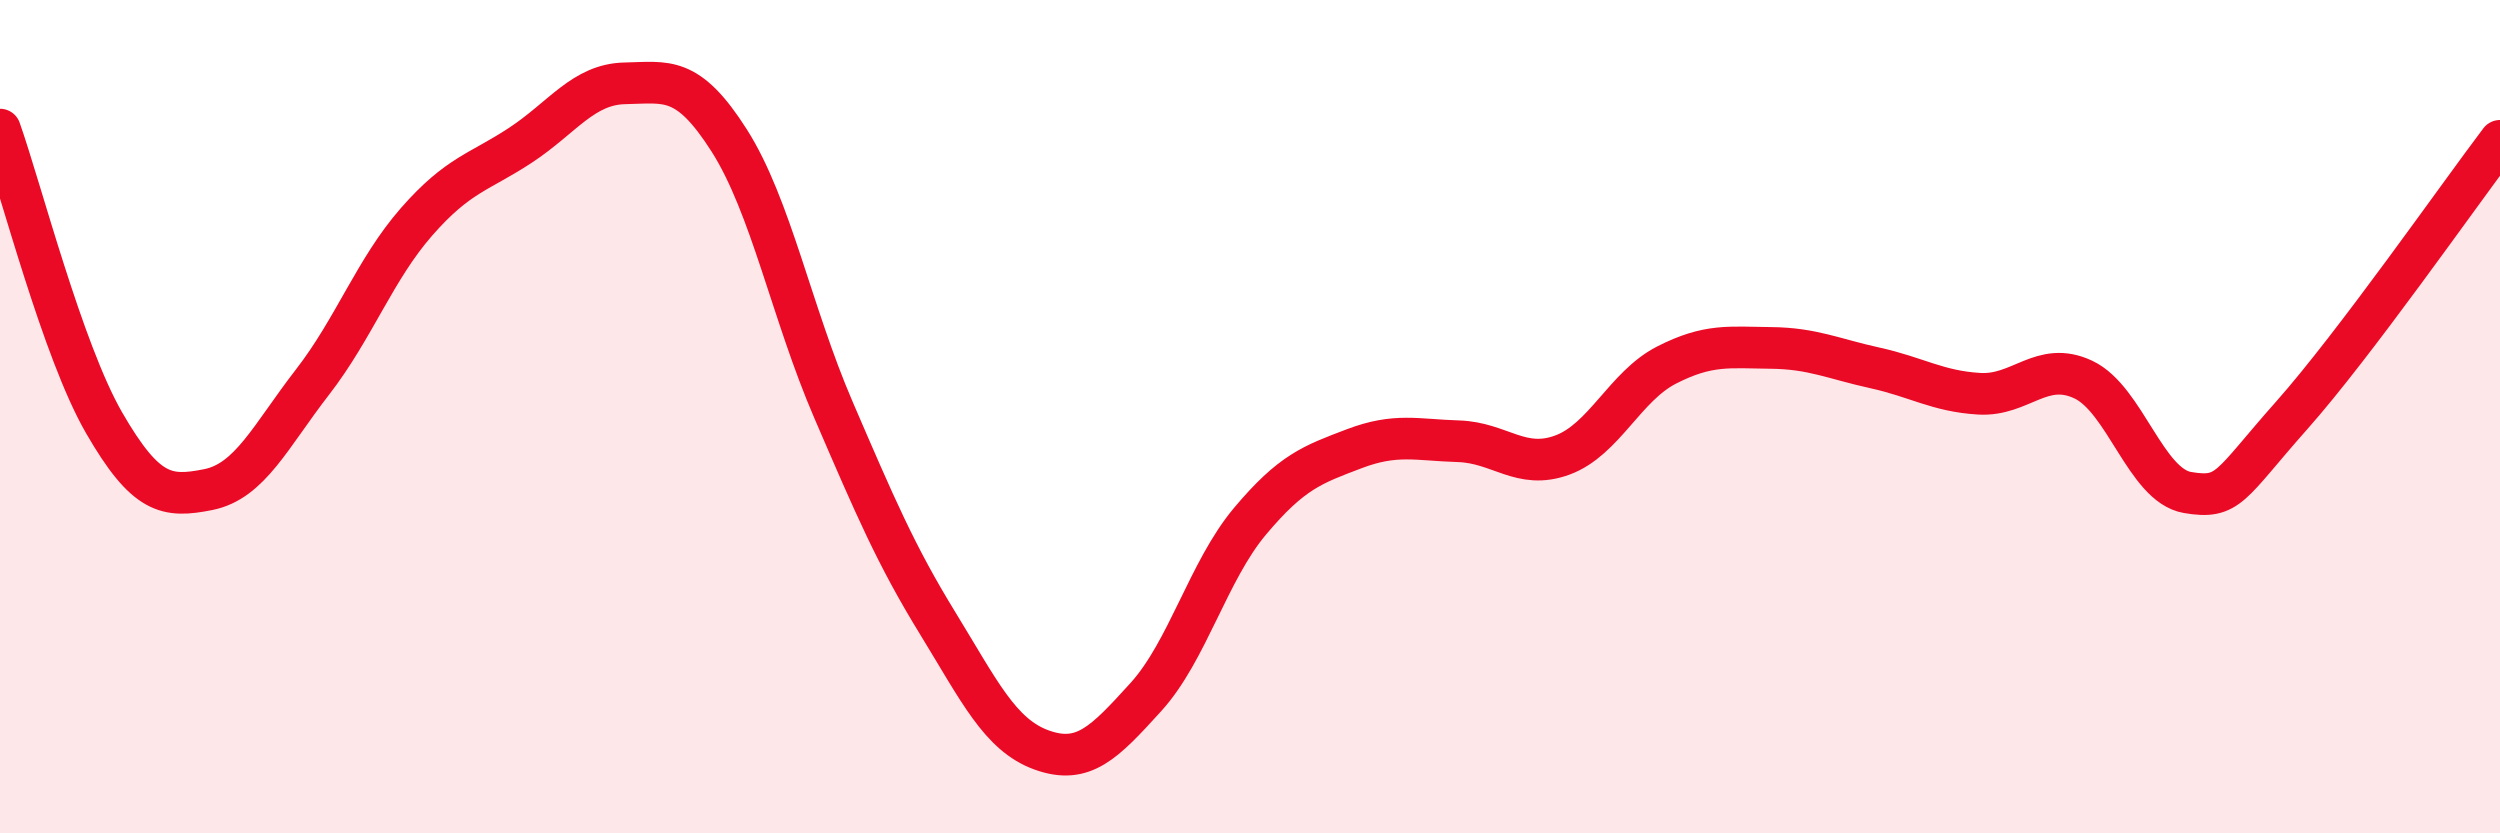
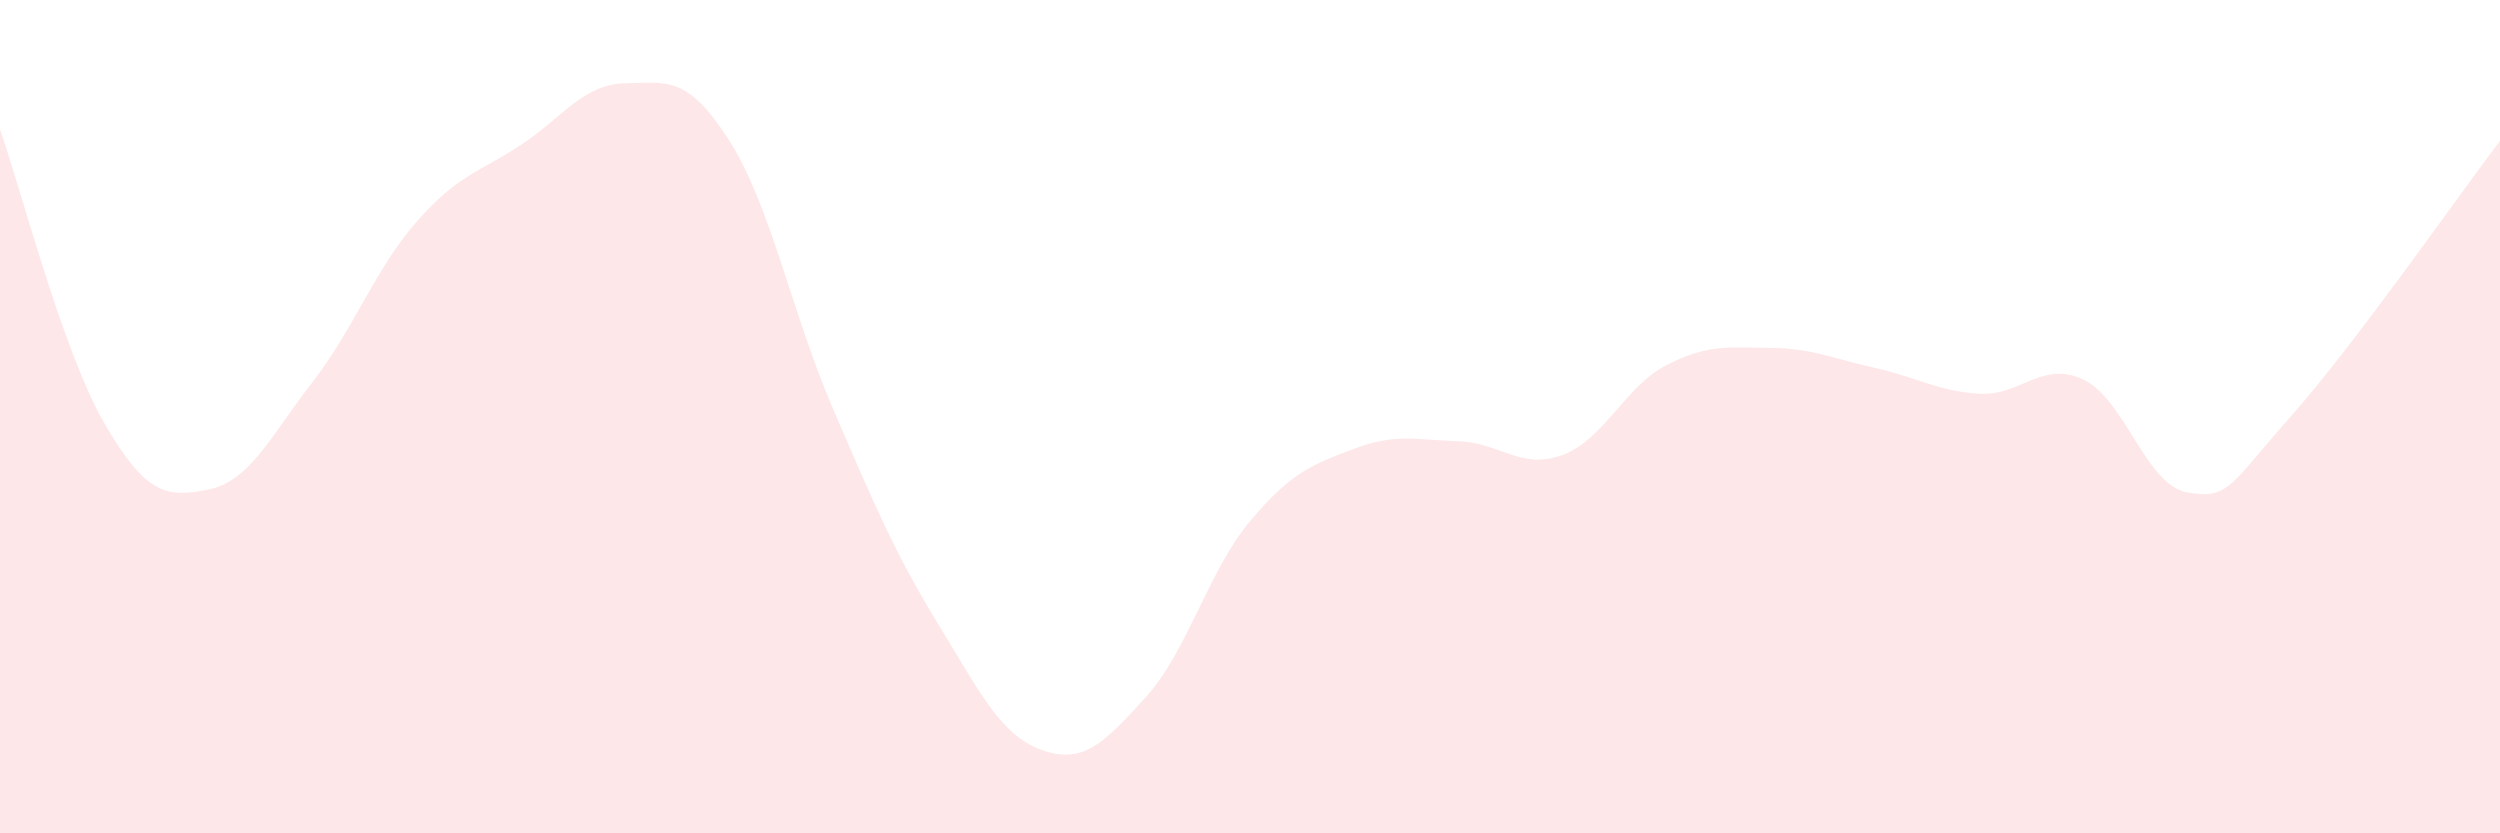
<svg xmlns="http://www.w3.org/2000/svg" width="60" height="20" viewBox="0 0 60 20">
  <path d="M 0,3.11 C 0.5,4.52 1.5,8.42 2.5,10.15 C 3.5,11.88 4,11.95 5,11.75 C 6,11.55 6.5,10.46 7.5,9.17 C 8.5,7.88 9,6.46 10,5.32 C 11,4.18 11.5,4.14 12.5,3.48 C 13.5,2.82 14,2.02 15,2 C 16,1.98 16.5,1.8 17.5,3.37 C 18.5,4.94 19,7.51 20,9.83 C 21,12.15 21.5,13.32 22.5,14.95 C 23.5,16.58 24,17.64 25,18 C 26,18.36 26.5,17.83 27.5,16.73 C 28.5,15.63 29,13.7 30,12.51 C 31,11.32 31.5,11.15 32.5,10.77 C 33.5,10.39 34,10.56 35,10.59 C 36,10.62 36.5,11.29 37.5,10.92 C 38.5,10.55 39,9.27 40,8.76 C 41,8.25 41.5,8.34 42.5,8.35 C 43.5,8.36 44,8.61 45,8.83 C 46,9.05 46.5,9.39 47.5,9.45 C 48.5,9.51 49,8.64 50,9.11 C 51,9.58 51.5,11.65 52.5,11.82 C 53.5,11.99 53.5,11.66 55,9.97 C 56.5,8.28 59,4.7 60,3.38L60 20L0 20Z" fill="#EB0A25" opacity="0.1" stroke-linecap="round" stroke-linejoin="round" />
-   <path d="M 0,3.11 C 0.5,4.52 1.5,8.42 2.5,10.15 C 3.5,11.88 4,11.95 5,11.75 C 6,11.55 6.5,10.46 7.5,9.17 C 8.5,7.88 9,6.46 10,5.32 C 11,4.18 11.5,4.14 12.5,3.48 C 13.5,2.82 14,2.02 15,2 C 16,1.98 16.5,1.8 17.5,3.37 C 18.5,4.94 19,7.51 20,9.83 C 21,12.15 21.5,13.32 22.5,14.95 C 23.5,16.58 24,17.64 25,18 C 26,18.36 26.5,17.83 27.5,16.73 C 28.5,15.63 29,13.7 30,12.51 C 31,11.32 31.5,11.15 32.5,10.77 C 33.5,10.39 34,10.56 35,10.59 C 36,10.62 36.5,11.29 37.5,10.92 C 38.5,10.55 39,9.27 40,8.76 C 41,8.25 41.5,8.34 42.5,8.35 C 43.5,8.36 44,8.61 45,8.83 C 46,9.05 46.5,9.39 47.5,9.45 C 48.5,9.51 49,8.64 50,9.11 C 51,9.58 51.5,11.65 52.5,11.82 C 53.5,11.99 53.5,11.66 55,9.97 C 56.5,8.28 59,4.7 60,3.38" stroke="#EB0A25" stroke-width="1" fill="none" stroke-linecap="round" stroke-linejoin="round" />
</svg>